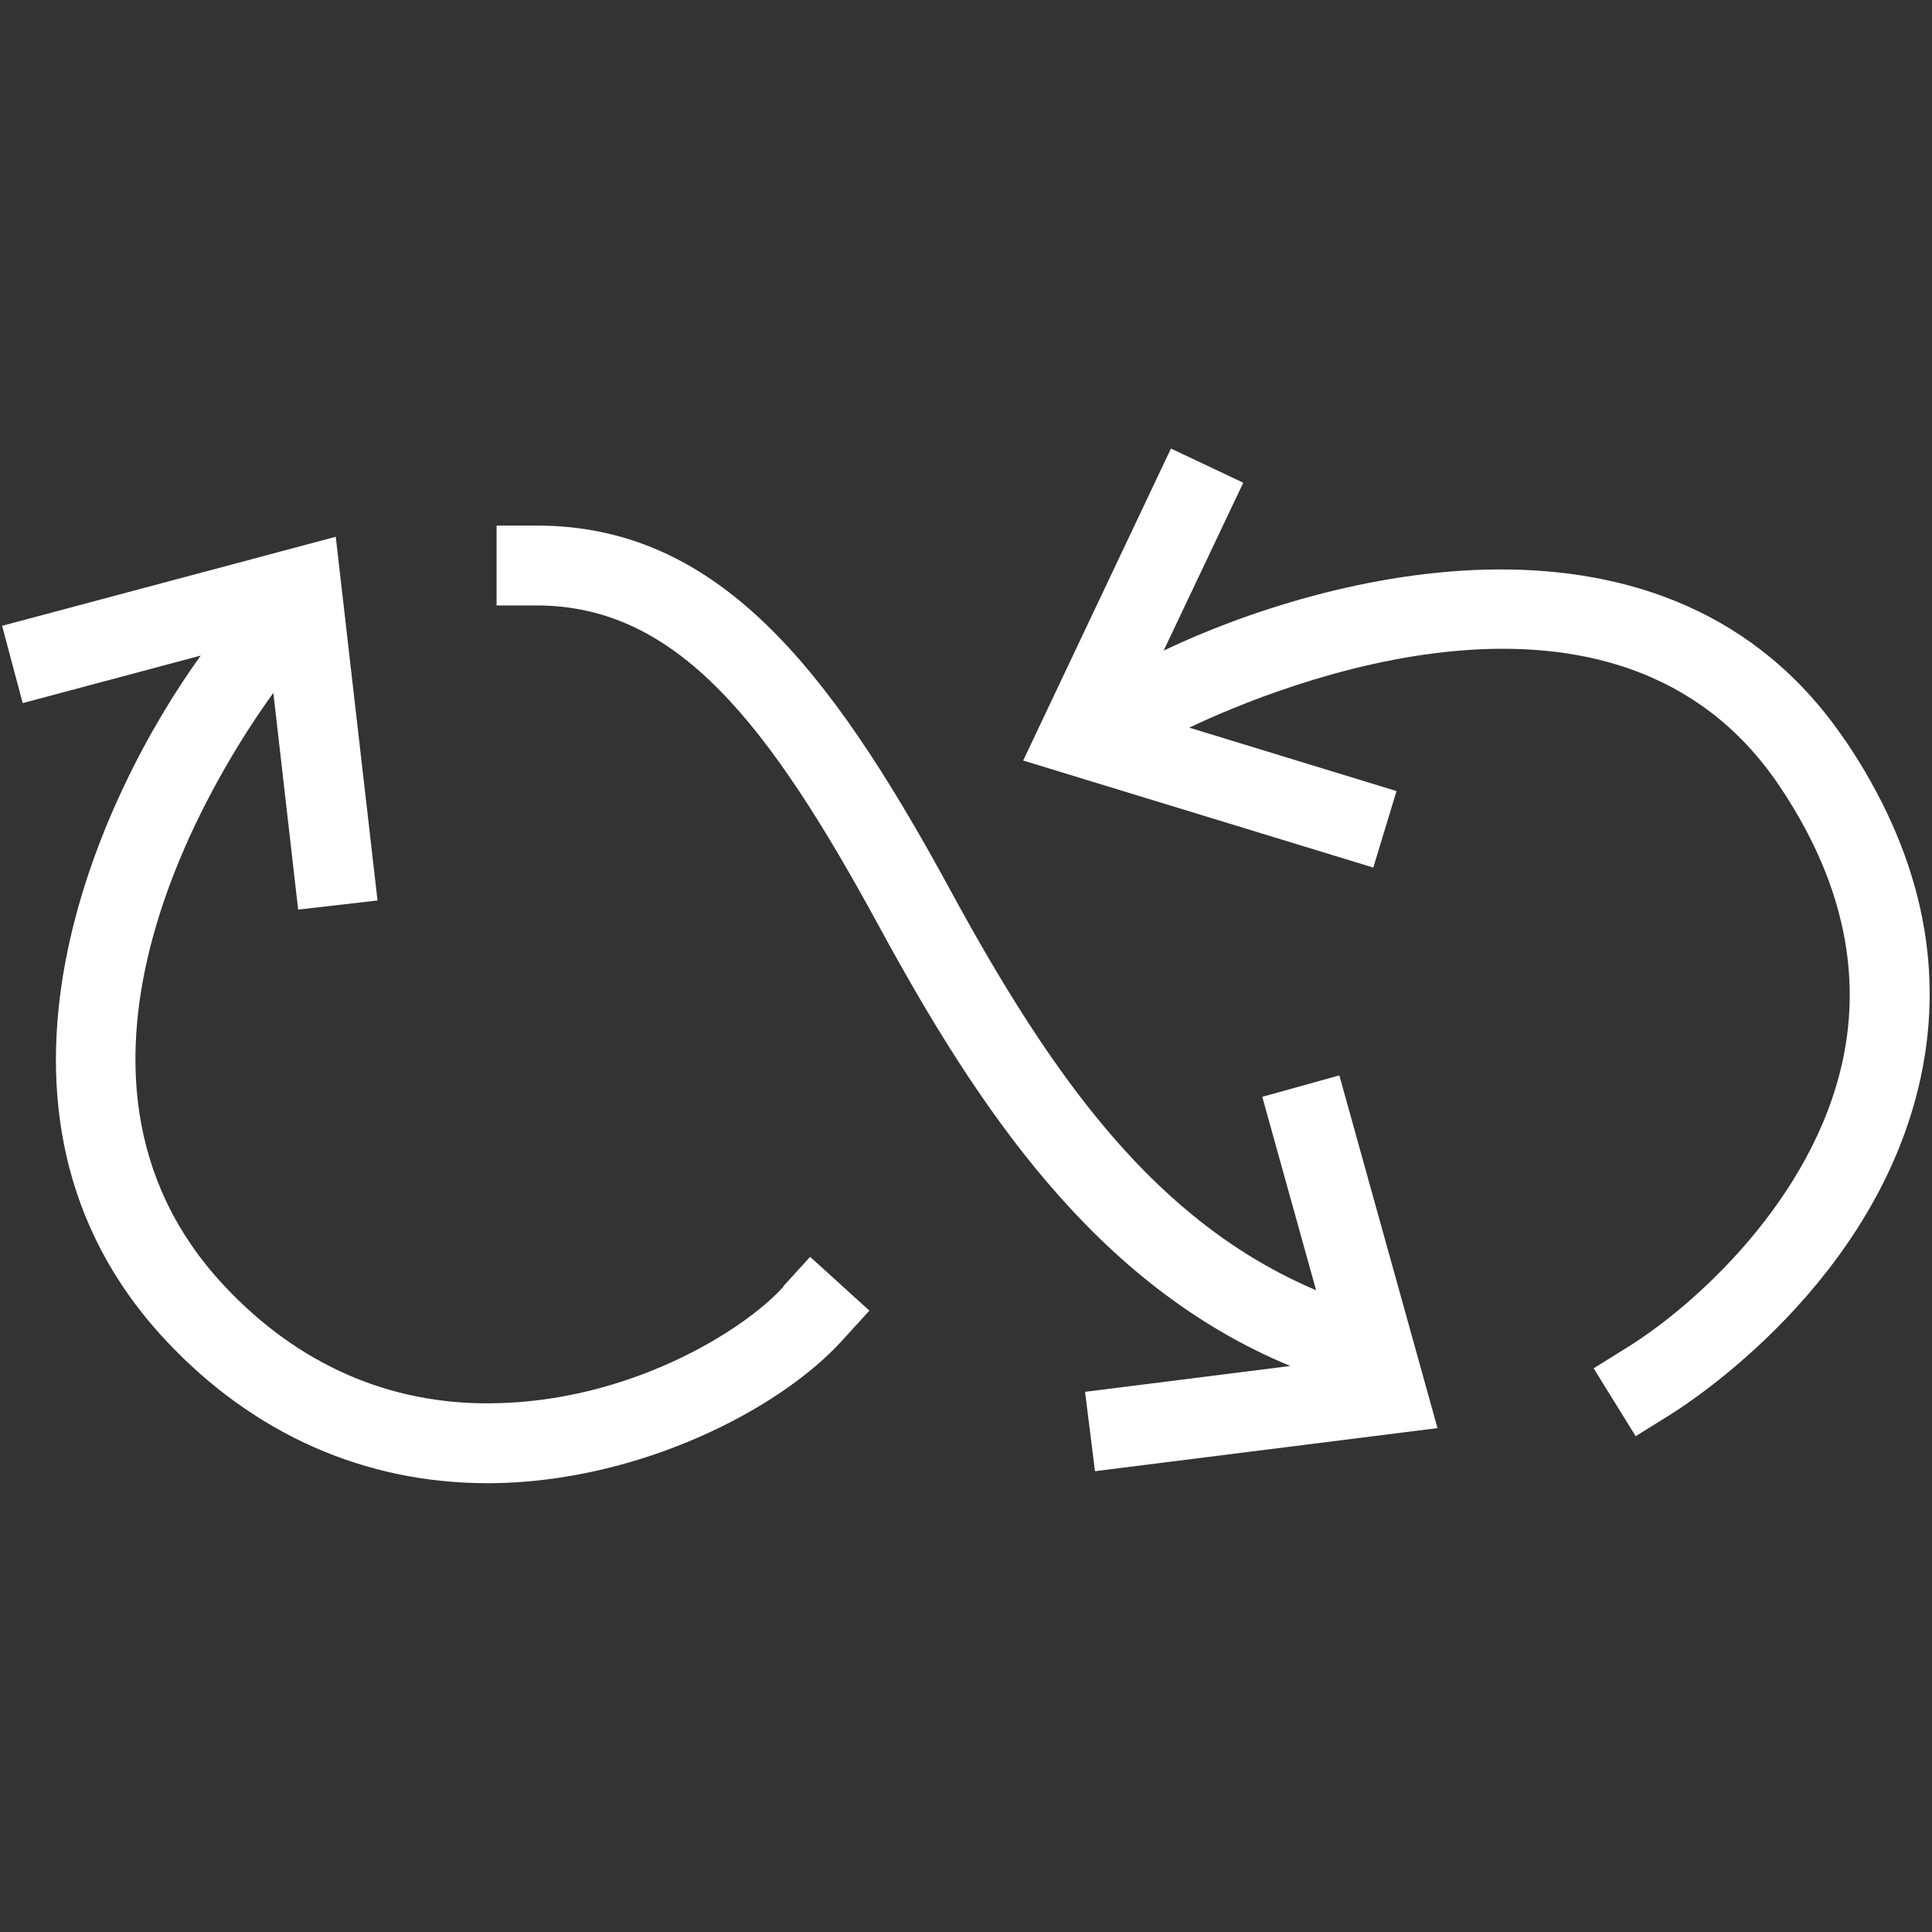
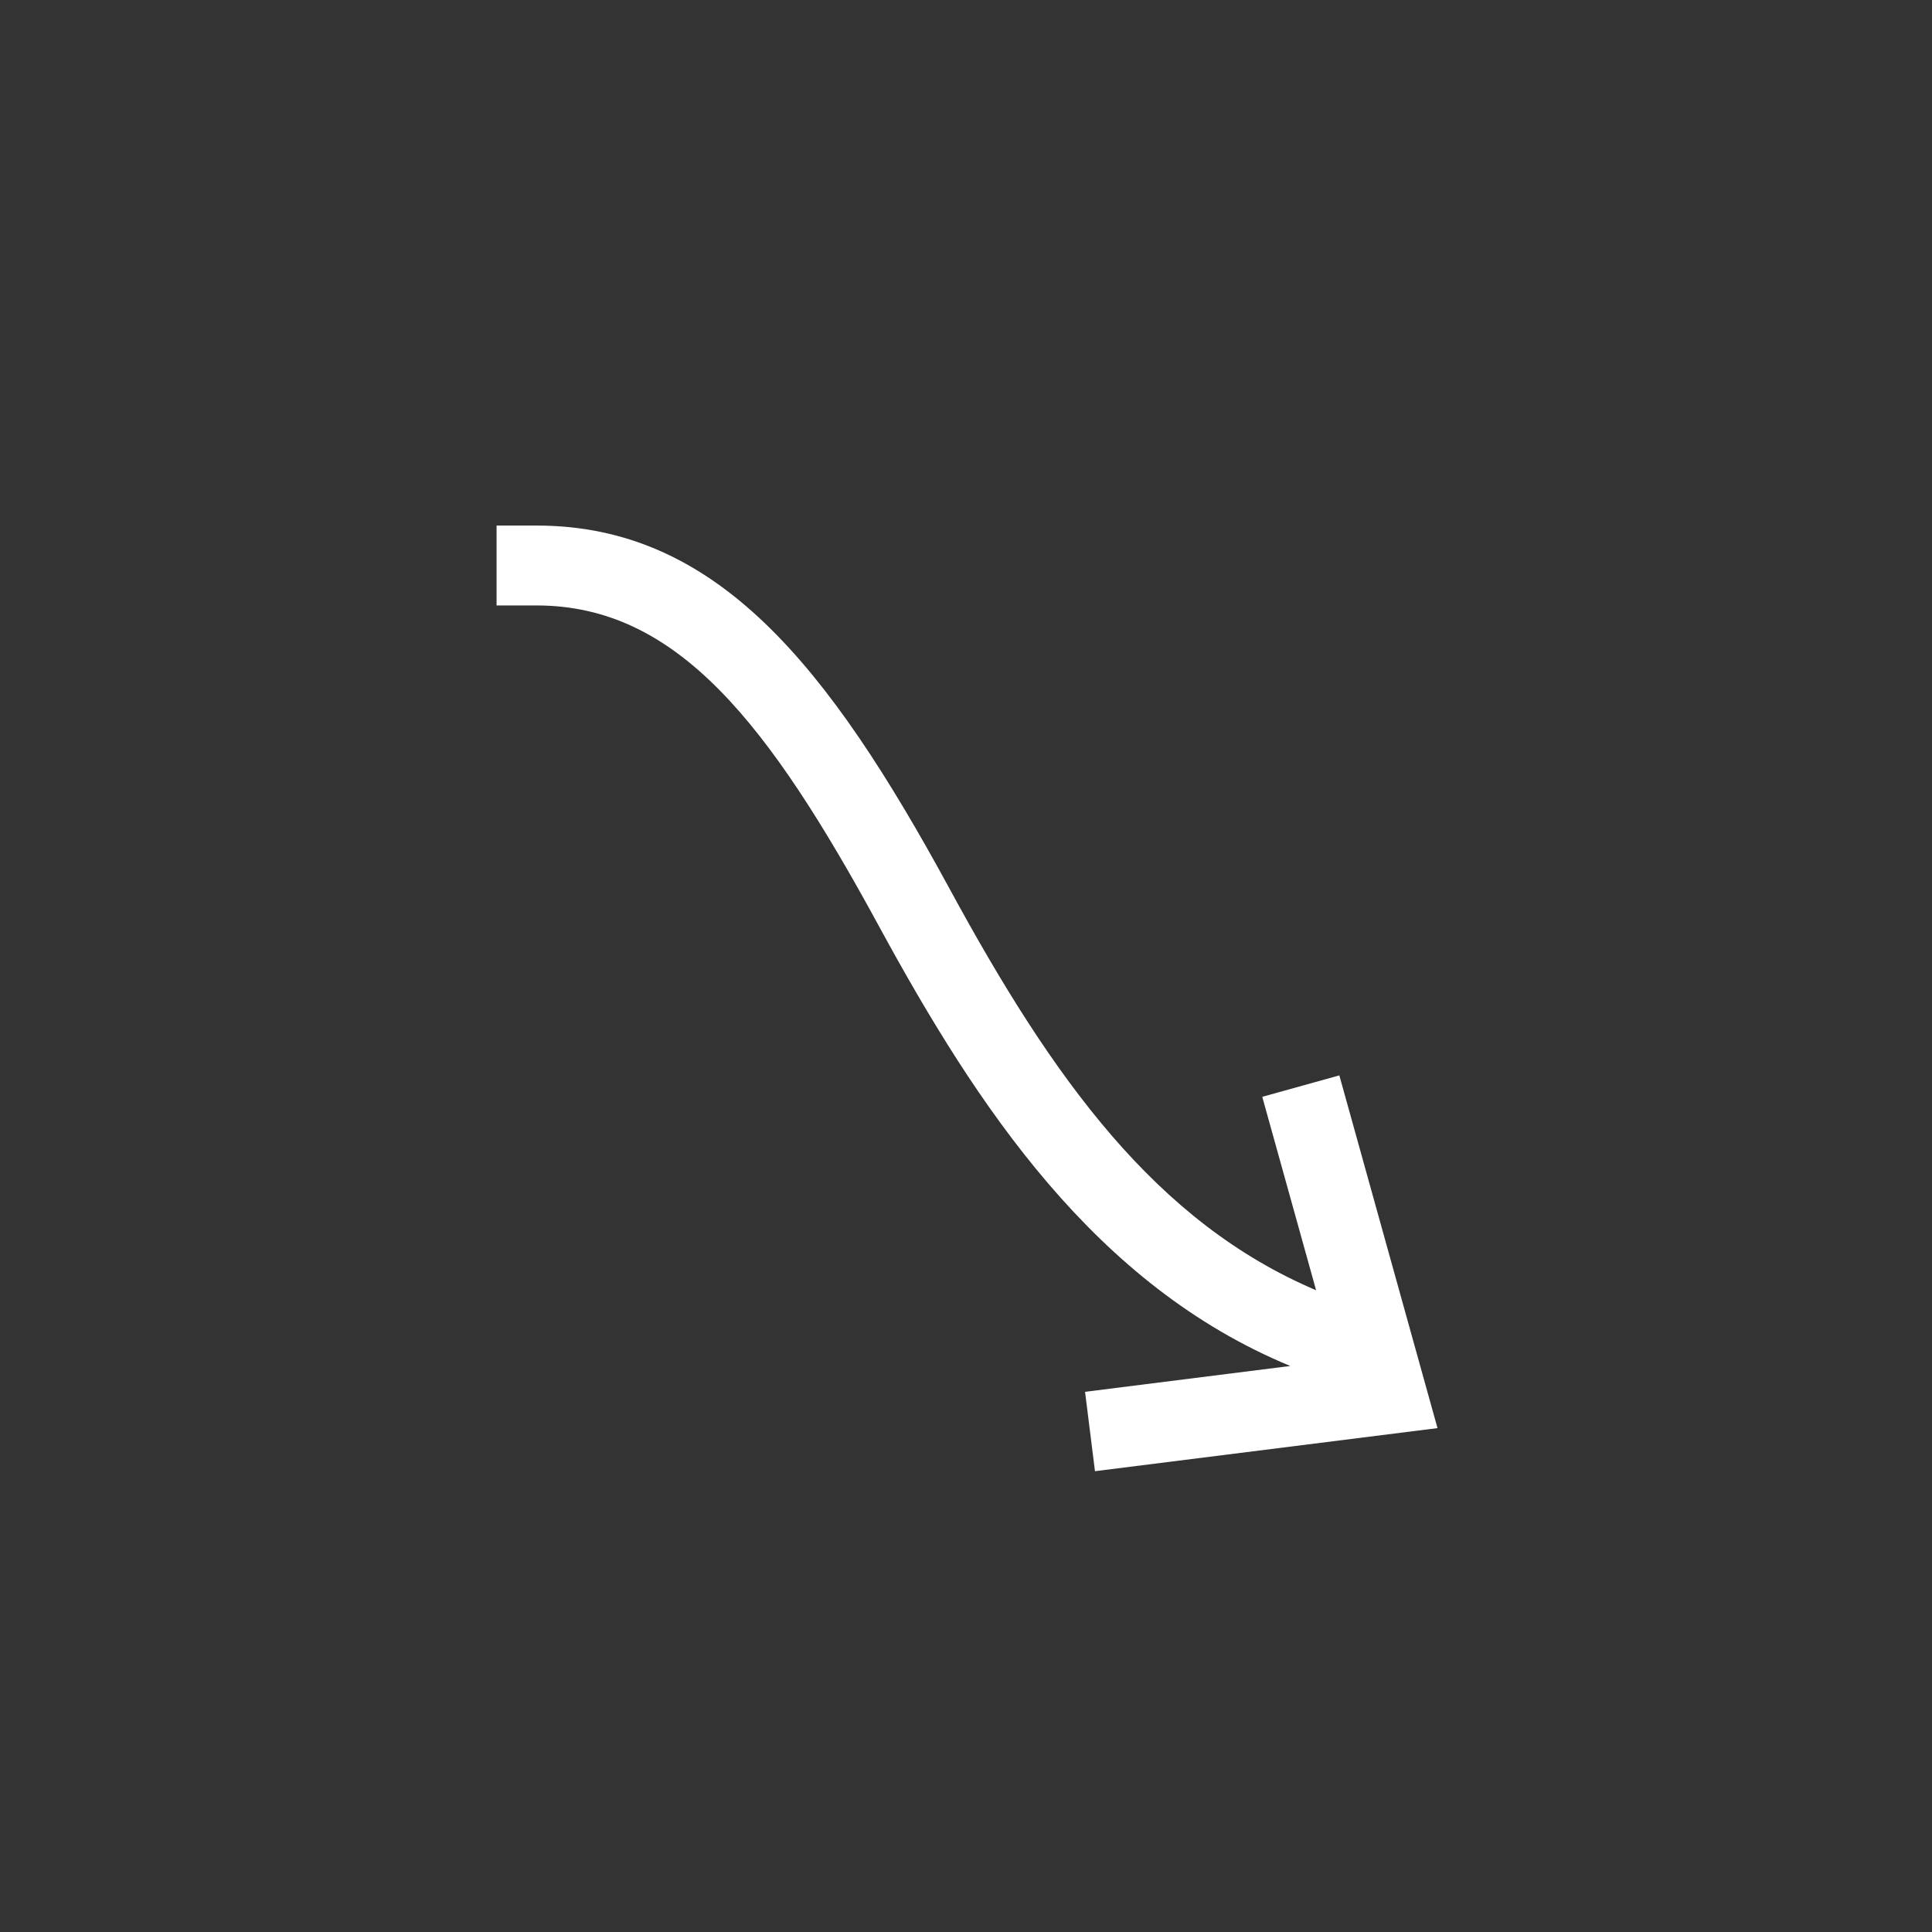
<svg xmlns="http://www.w3.org/2000/svg" data-name="Layer 1" width="74" height="74" viewBox="0 0 74 74">
  <rect x="0" y="0" width="74" height="74" fill="#333333" stroke="none" />
-   <path fill="#fff" d="M30.01 49.28c-1.54 1.71-5.95 4.43-11.21 4.47-3.89.04-7.38-1.48-10.2-4.49-7.74-8.25-.18-19.9 1.87-22.72l.95 8.3 3.04-.35-1.6-13.93L.08 23.97l.79 2.96 6.82-1.82c-3.81 5.26-9.6 17.42-1.33 26.24 3.35 3.58 7.61 5.46 12.31 5.46h.15c5.61-.05 11.02-2.79 13.45-5.48l1.03-1.13-2.27-2.06L30 49.27Zm40.67-20.91c-6.74-9.99-20.04-6.35-26.11-3.45l3.05-6.43-2.77-1.31-5.66 11.95 13.41 4.1.89-2.93-7.94-2.43c3.42-1.62 16.4-6.96 22.59 2.21 2.37 3.51 3.19 7.05 2.44 10.54-1.15 5.35-5.72 9.42-8.24 10.98l-1.3.81 1.61 2.6 1.3-.81c.81-.5 7.94-5.11 9.62-12.94.93-4.34-.04-8.68-2.89-12.9Z" />
  <path fill="#fff" d="m48.35 42.02 2.06 7.4c-6.11-2.6-10.05-8.03-14.04-15.38-4.67-8.59-8.94-13.91-15.82-13.91h-1.53v3.06h1.53c5.39 0 8.89 4.51 13.13 12.31 3.76 6.91 8.27 13.73 15.74 16.82l-7.86.99.38 3.04 13.12-1.65-3.76-13.51-2.95.82Z" />
</svg>